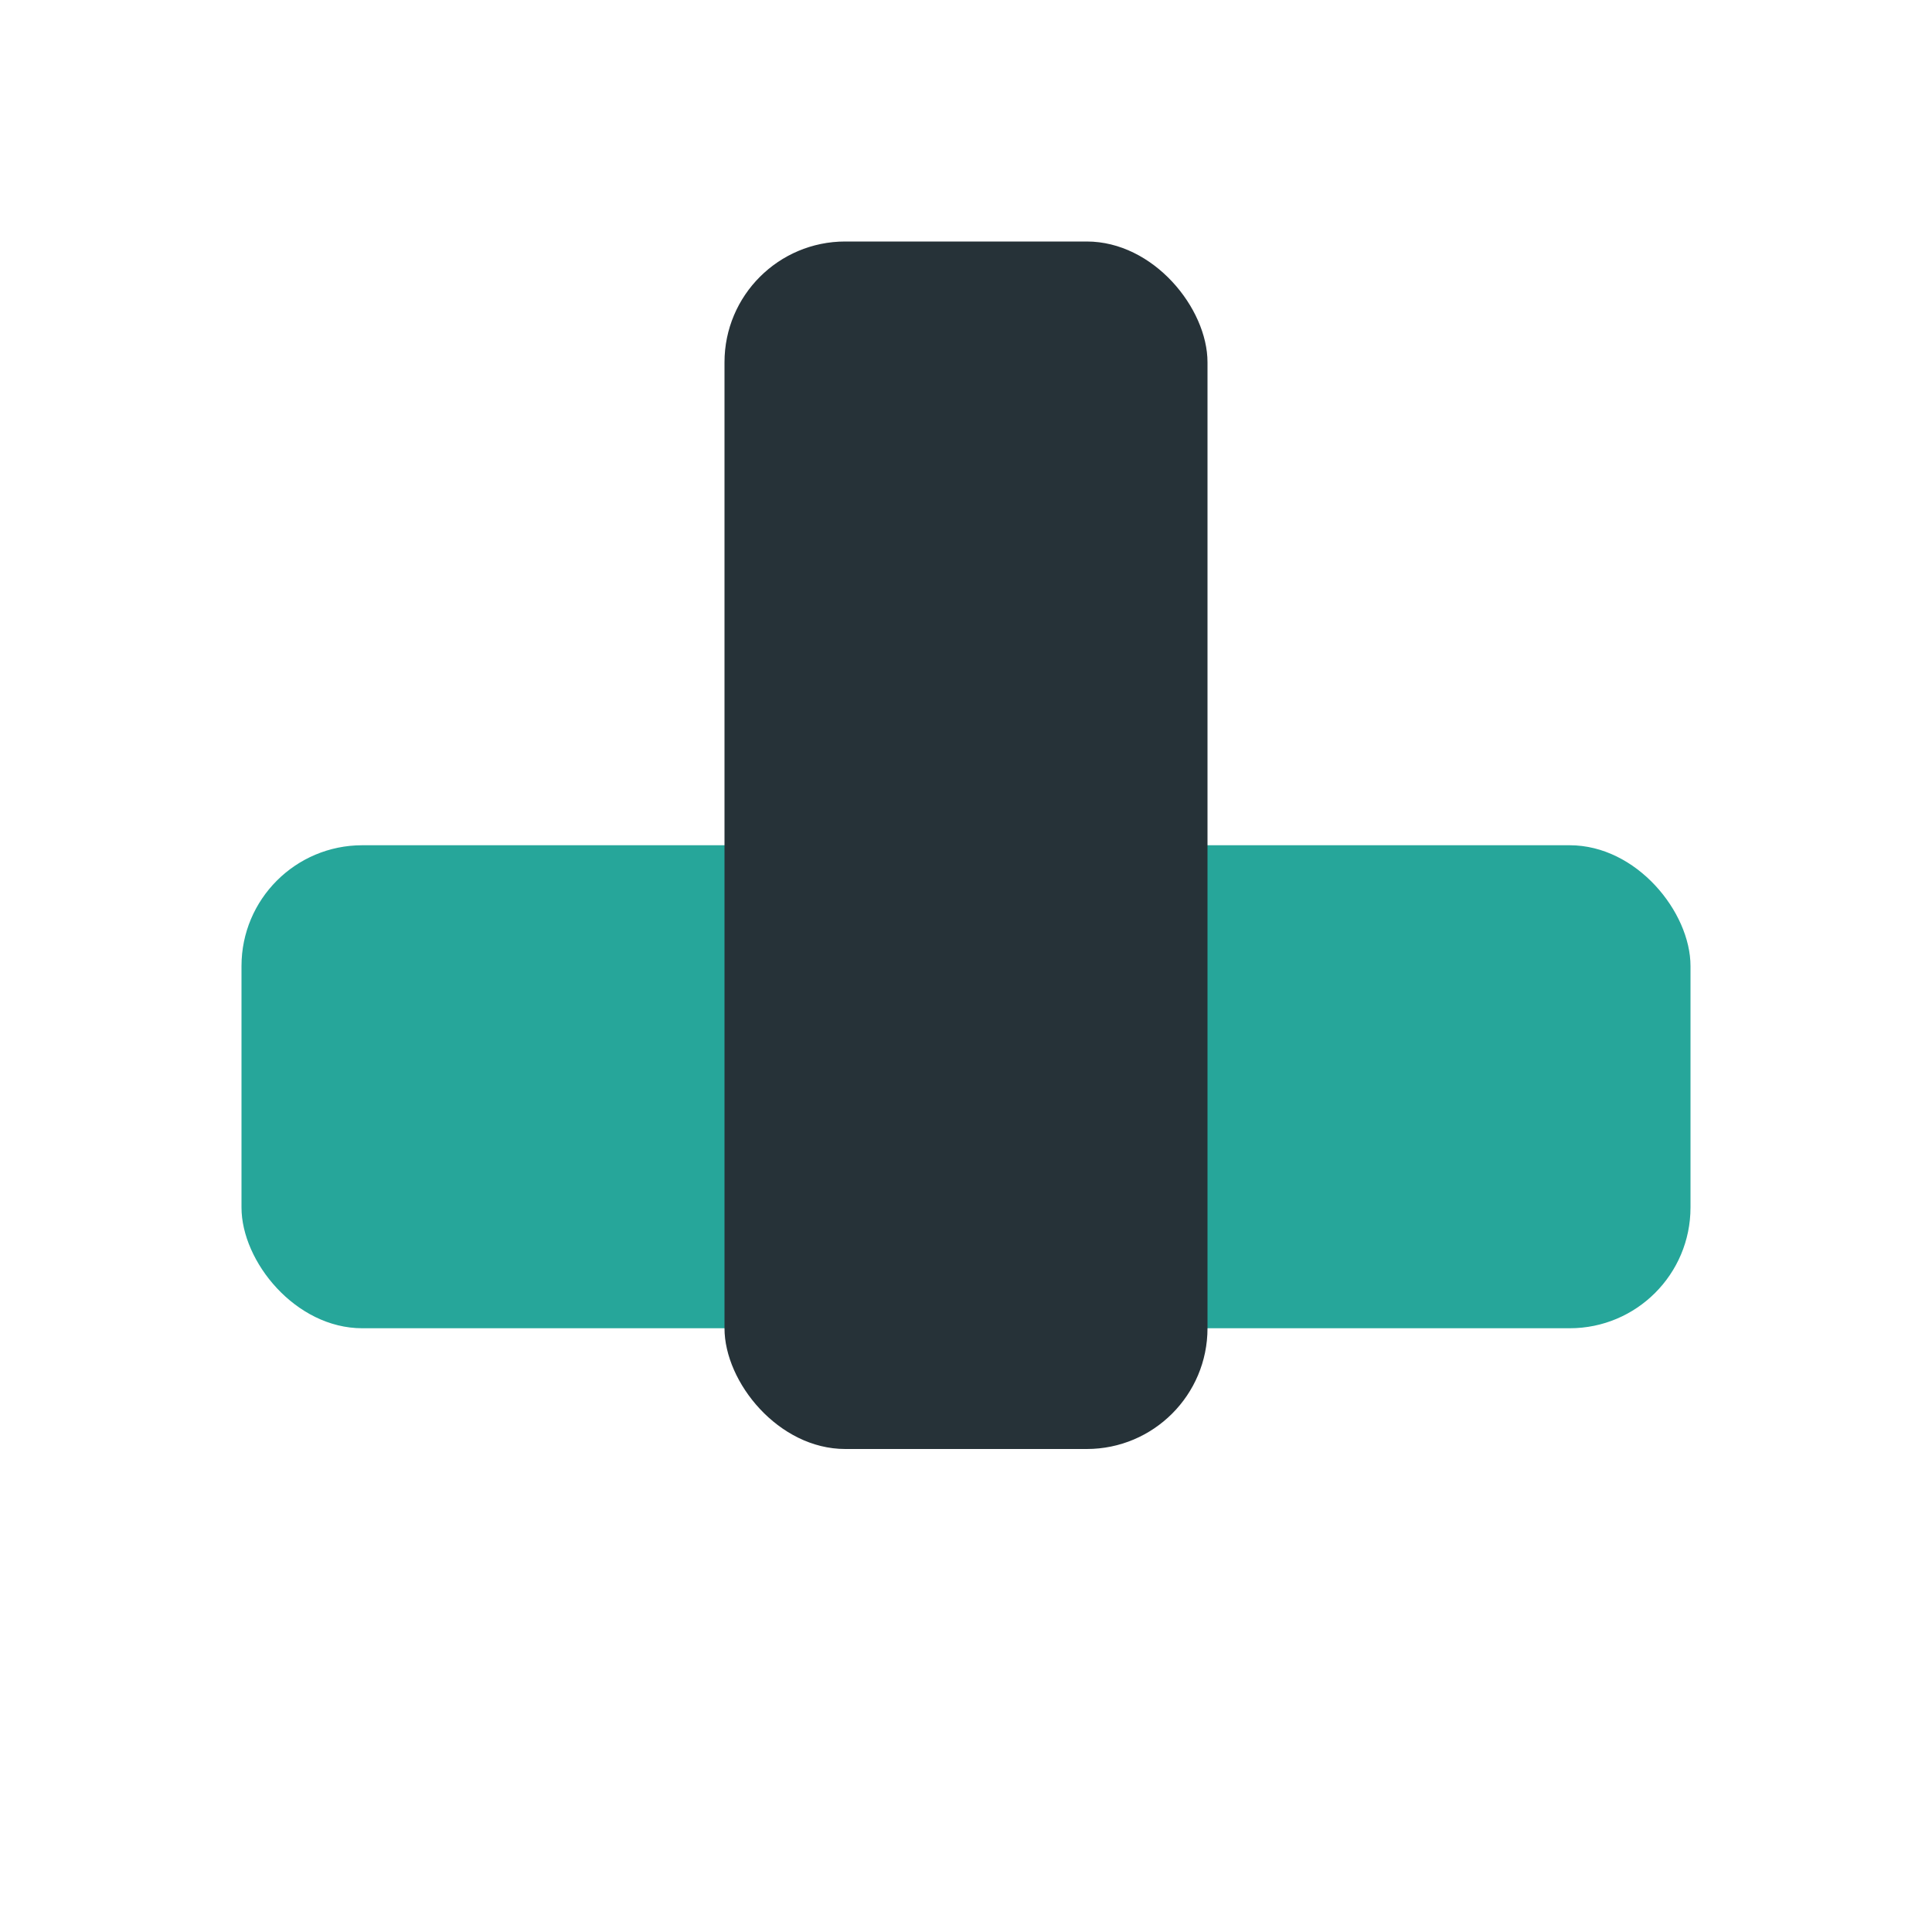
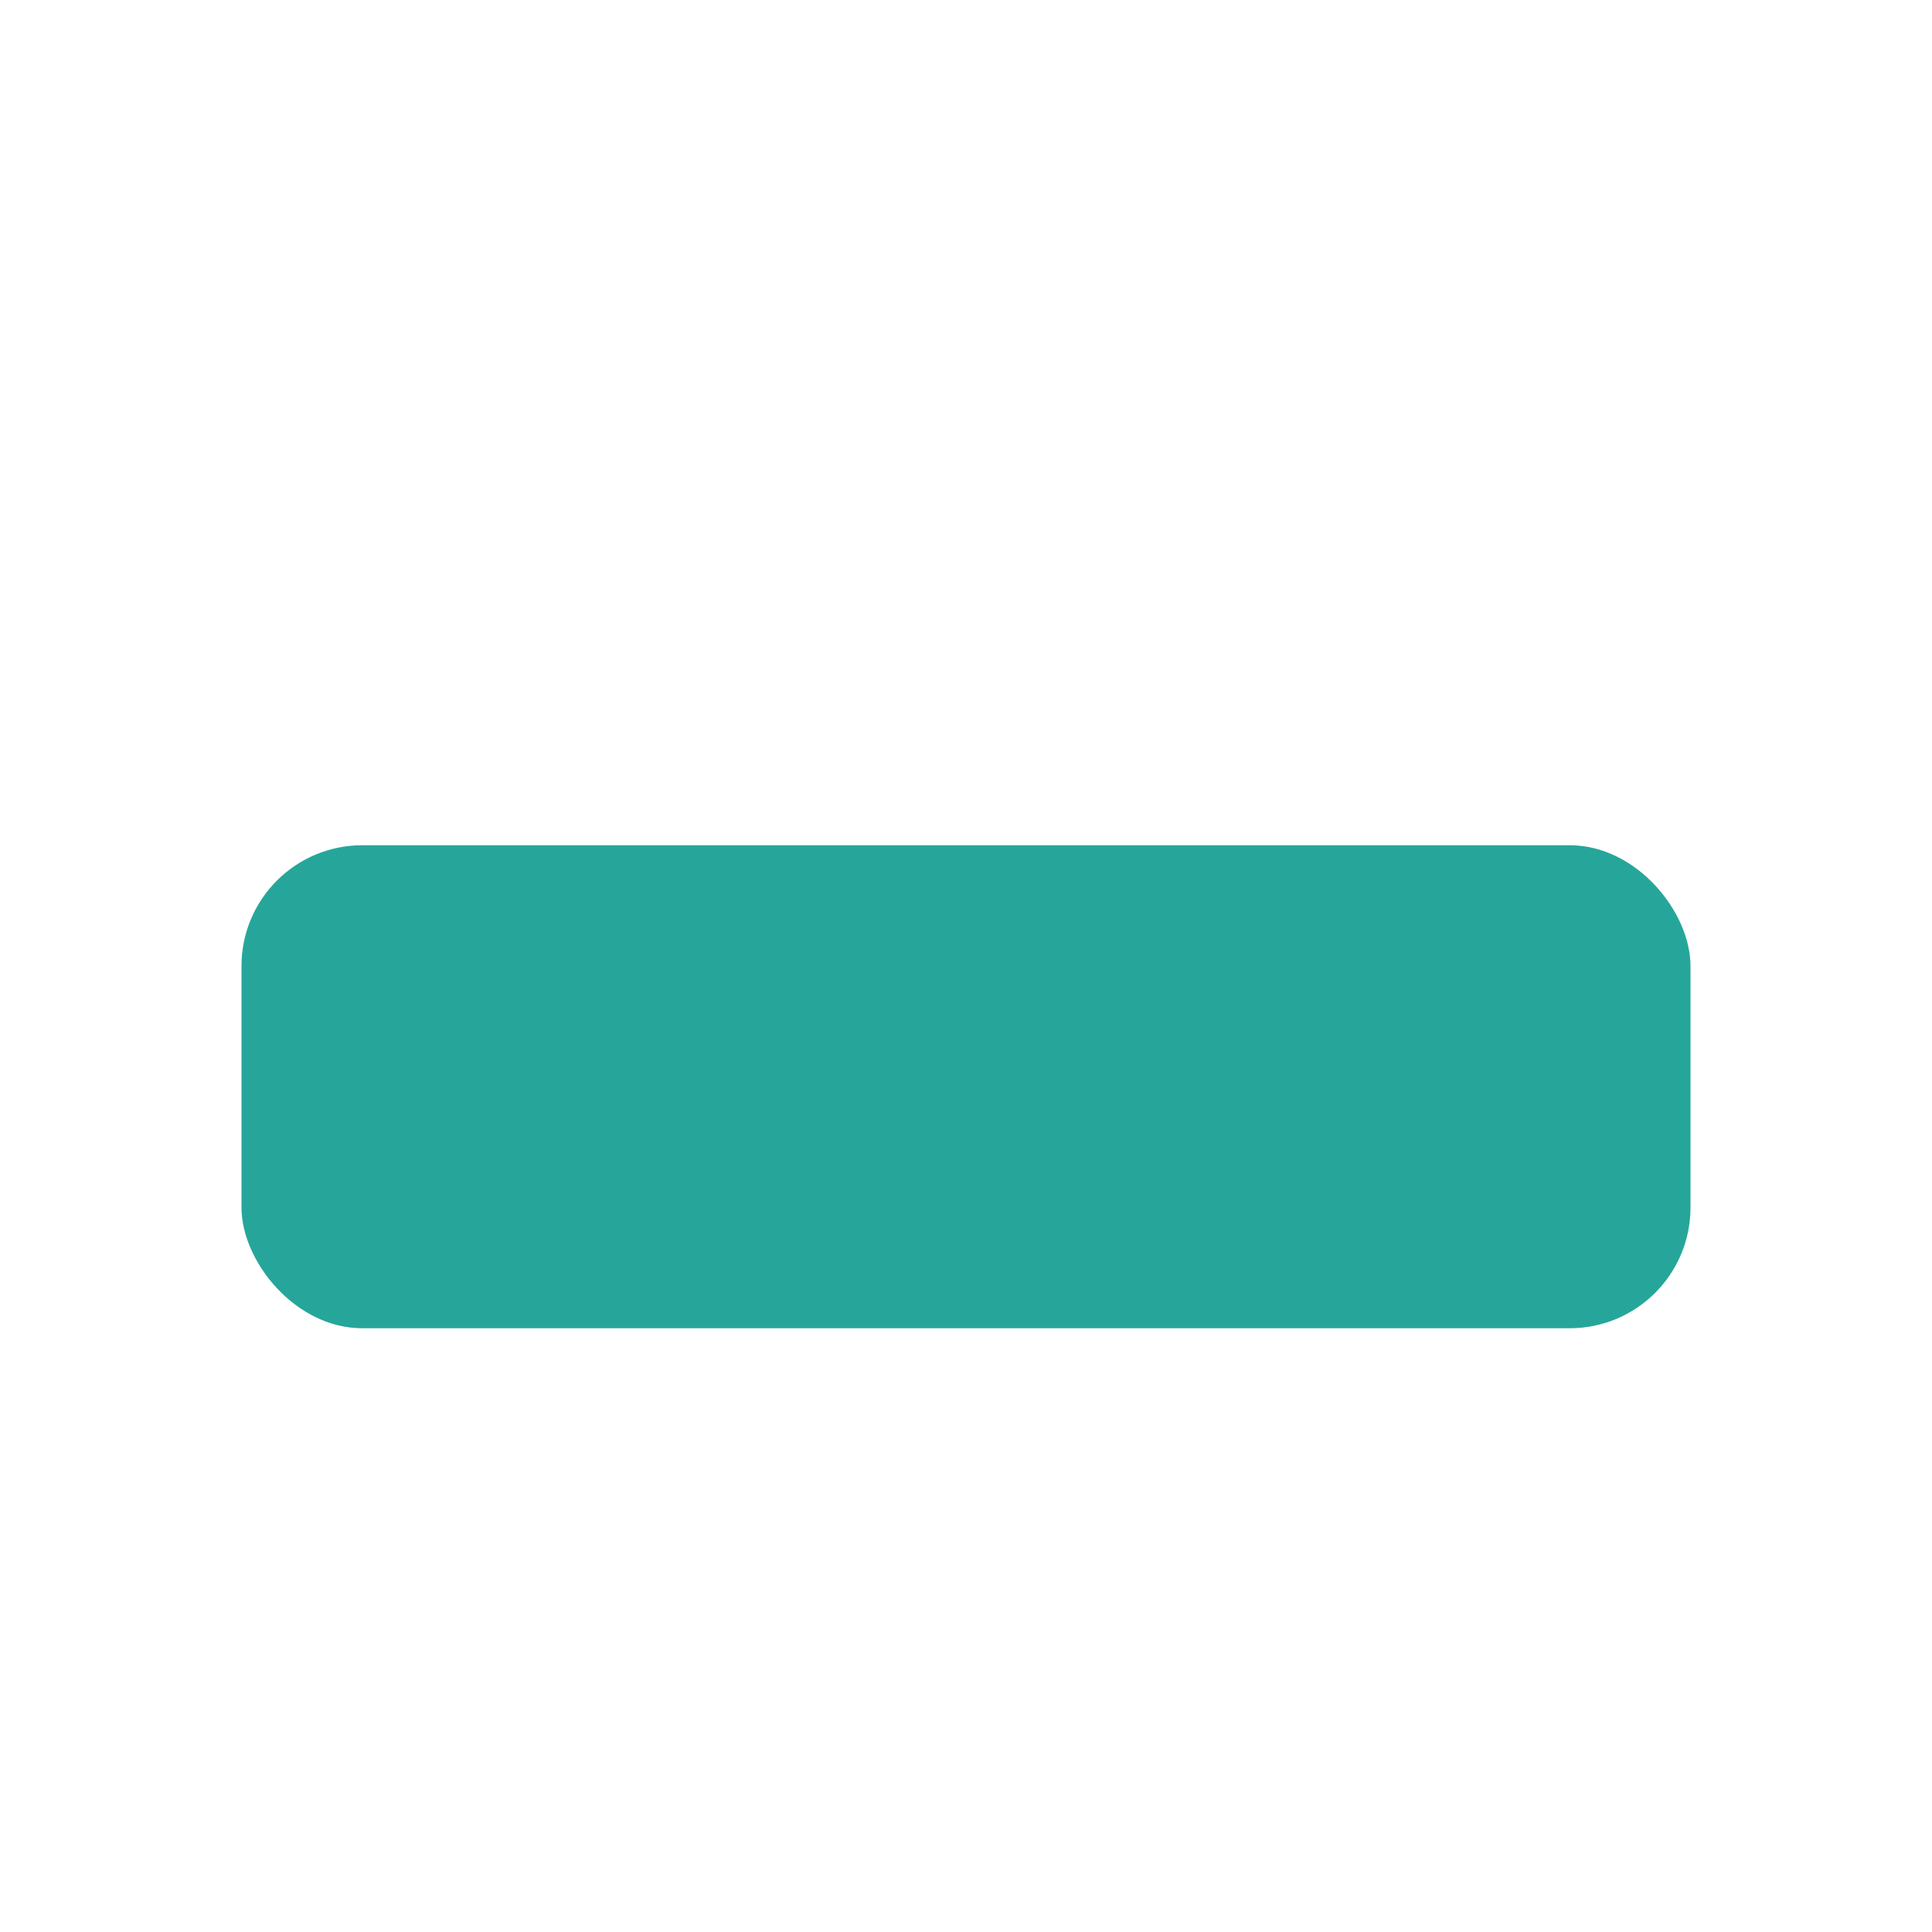
<svg xmlns="http://www.w3.org/2000/svg" width="32" height="32" viewBox="0 0 32 32">
  <rect x="4" y="14" width="24" height="8" rx="2" fill="#26A69A" />
-   <rect x="12" y="4" width="8" height="20" rx="2" fill="#263238" />
</svg>